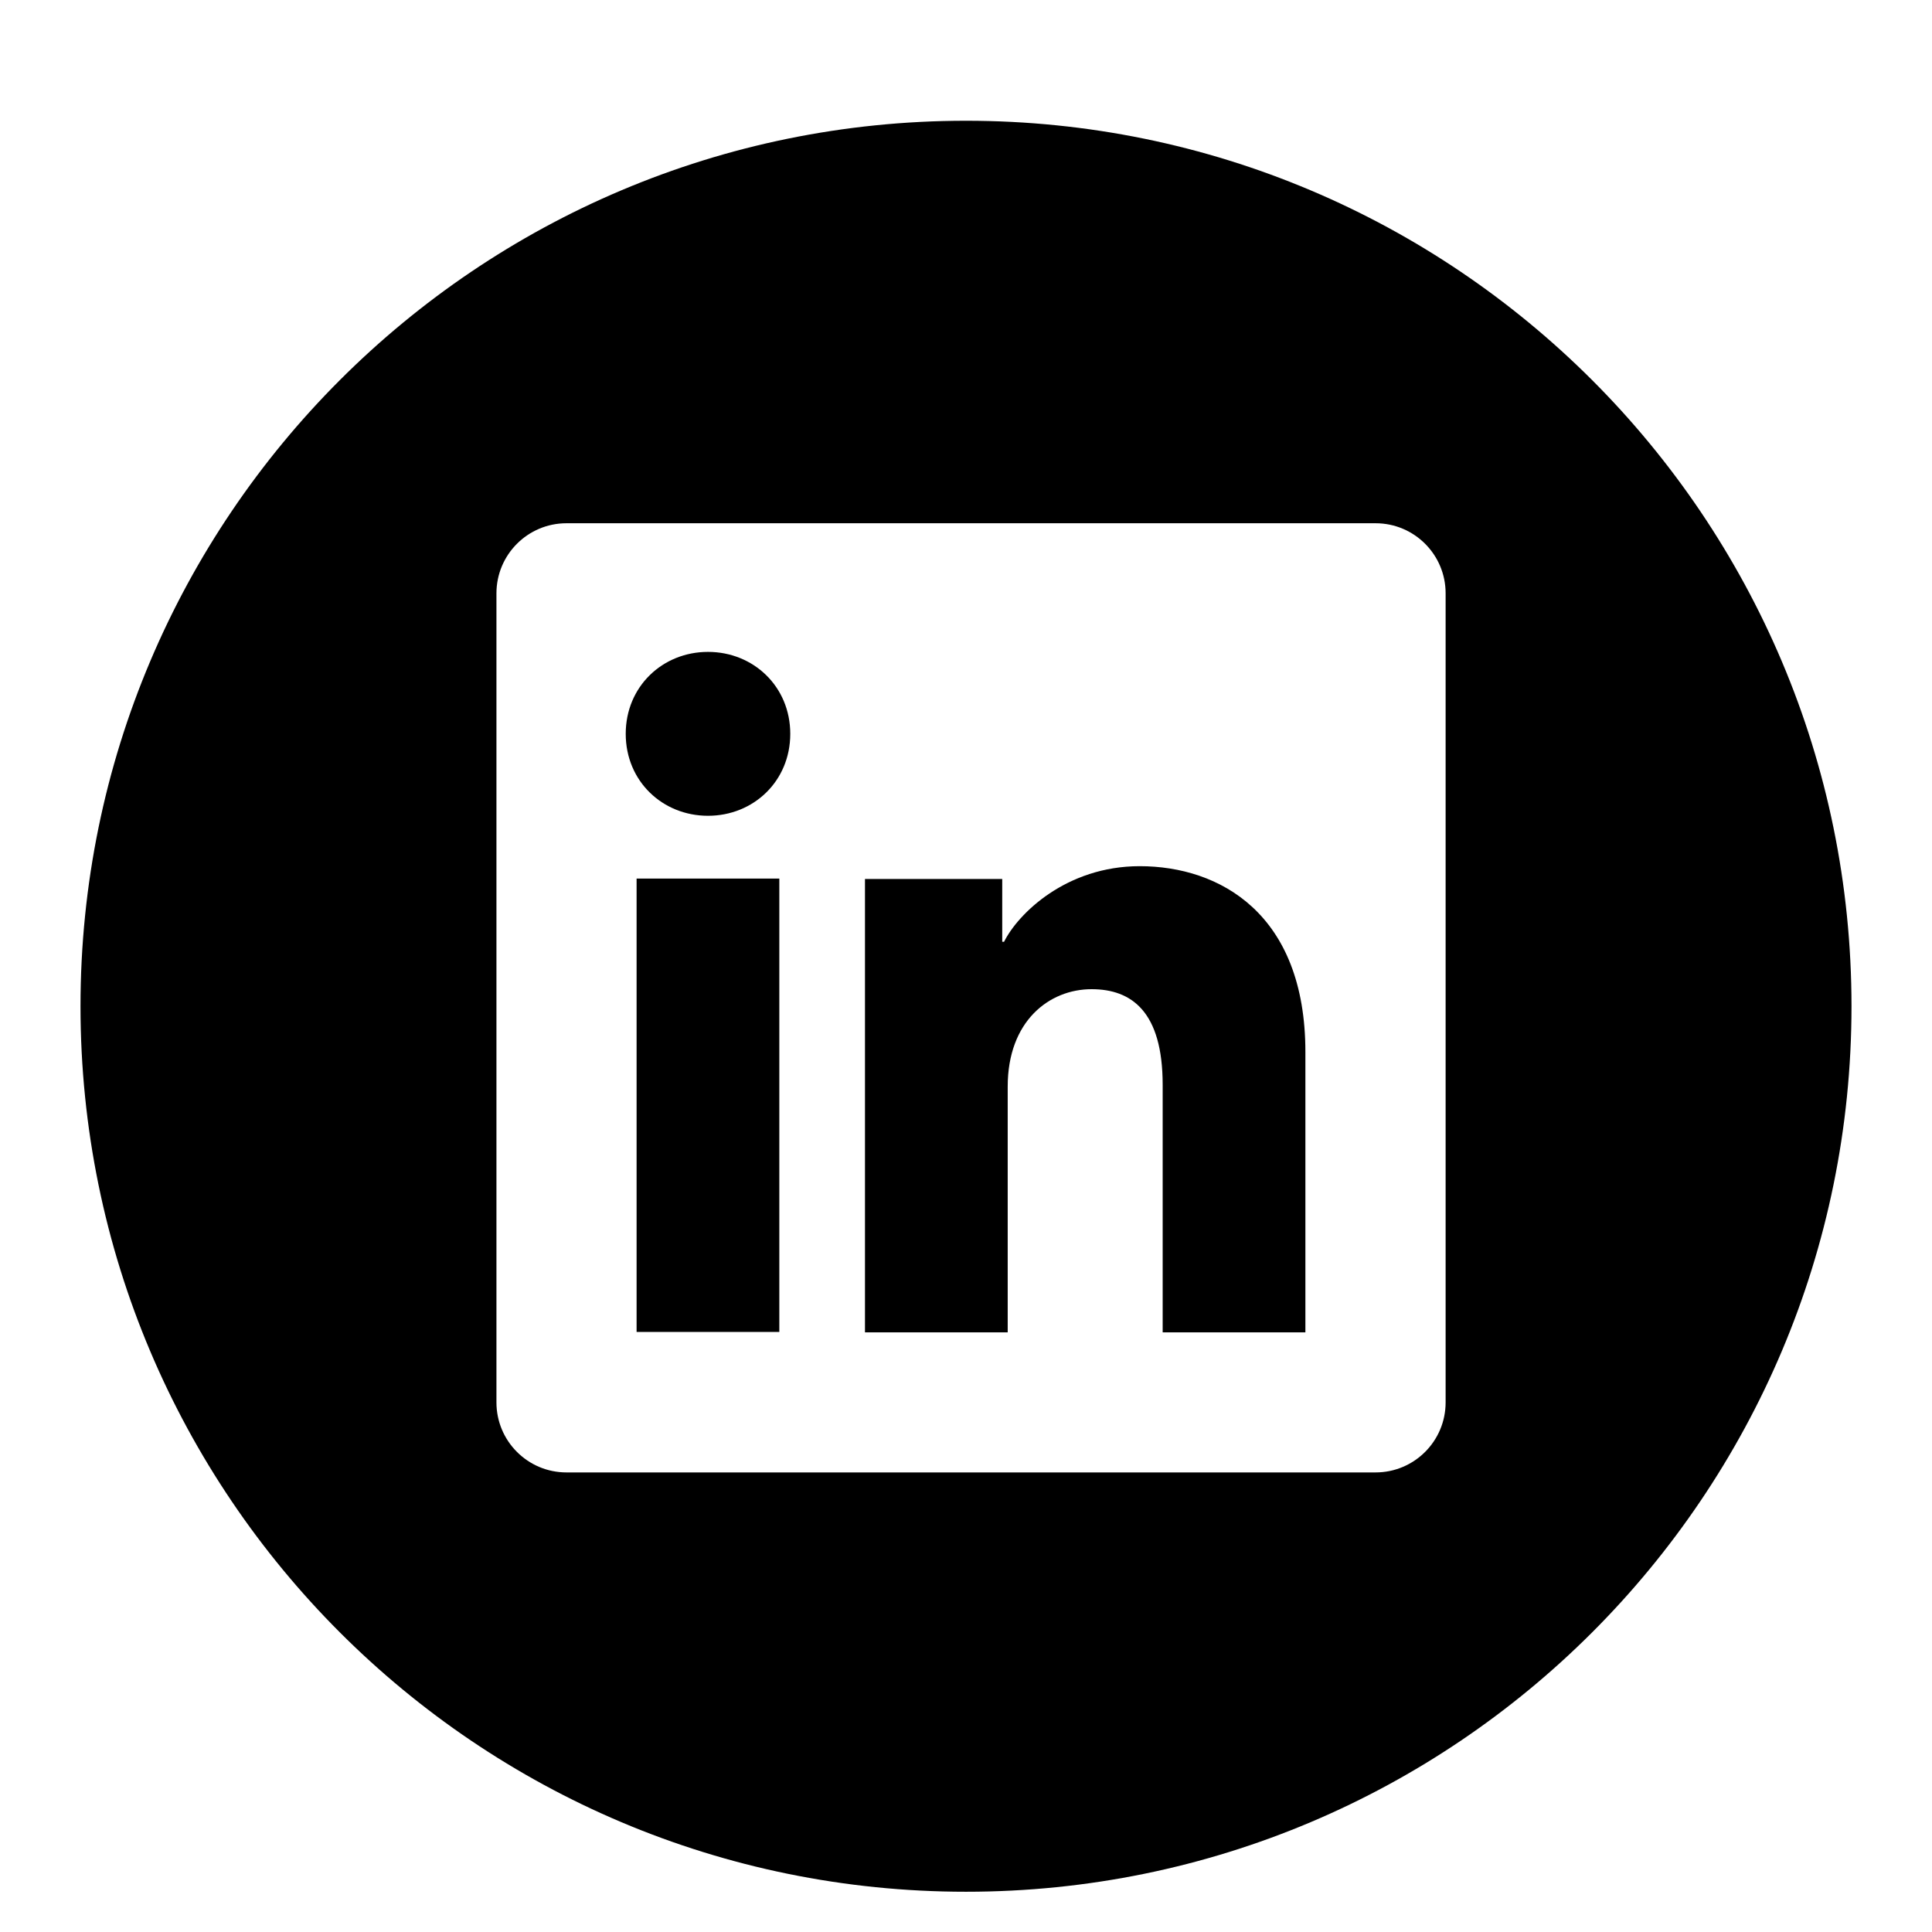
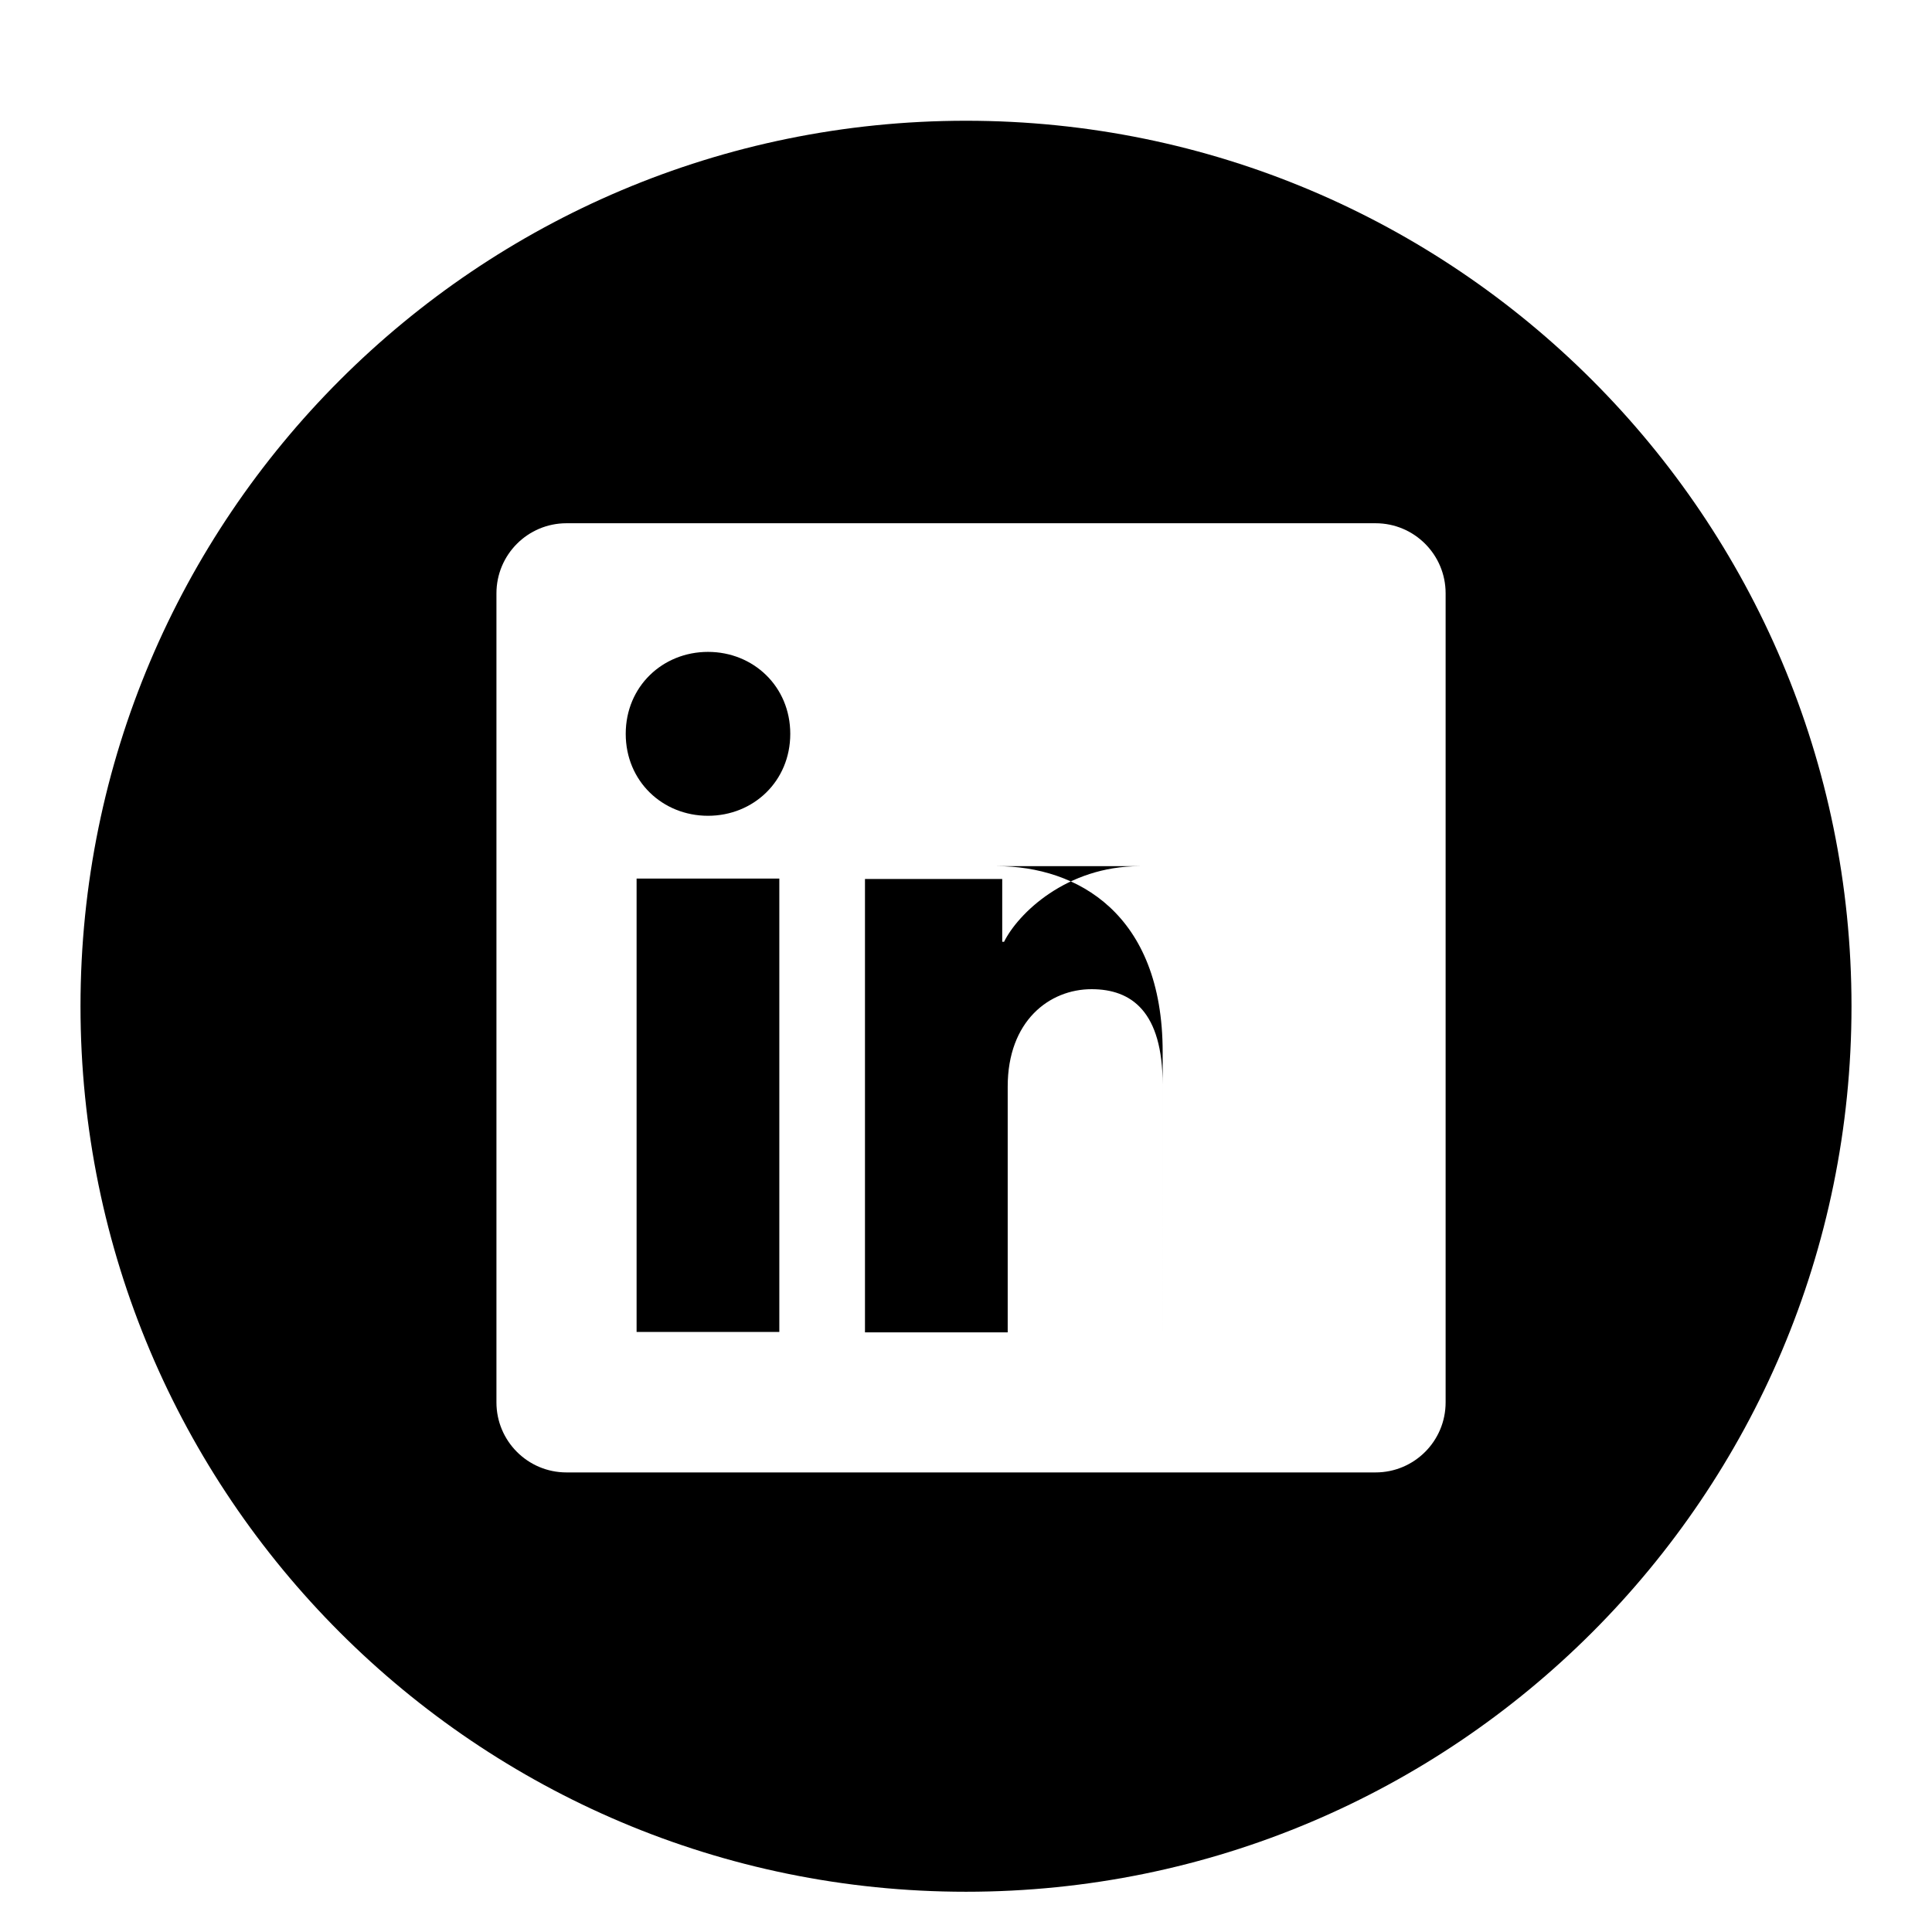
<svg xmlns="http://www.w3.org/2000/svg" width="1024" height="1024">
-   <path d="M337.408 465.664h75.648v240.299h-75.648V465.664zm266.667-6.571c-39.04 0-64.555 25.259-71.893 40.064h-.981v-33.28h-72.747v240.299h75.648V575.915c0-34.731 22.016-51.627 44.459-51.627 21.248 0 37.675 11.947 37.675 50.645v131.243h75.648V557.568c0-73.429-45.568-98.475-87.808-98.475zM375.253 345.514c-24.064 0-43.605 18.347-43.605 43.435s19.499 43.435 43.605 43.435 43.605-18.347 43.605-43.435-19.541-43.435-43.605-43.435zM512 64C252.8 64 42.667 274.133 42.667 533.333S252.8 1002.666 512 1002.666s469.333-210.133 469.333-469.333S771.2 64 512 64zm254.208 679.296c0 20.523-16.64 37.12-37.12 37.12H300.245c-20.523 0-37.12-16.64-37.12-37.12v-428.8c0-20.523 16.597-37.163 37.12-37.163h428.843c20.523 0 37.12 16.64 37.12 37.12v428.843z" />
+   <path d="M337.408 465.664h75.648v240.299h-75.648V465.664zm266.667-6.571c-39.04 0-64.555 25.259-71.893 40.064h-.981v-33.28h-72.747v240.299h75.648V575.915c0-34.731 22.016-51.627 44.459-51.627 21.248 0 37.675 11.947 37.675 50.645v131.243V557.568c0-73.429-45.568-98.475-87.808-98.475zM375.253 345.514c-24.064 0-43.605 18.347-43.605 43.435s19.499 43.435 43.605 43.435 43.605-18.347 43.605-43.435-19.541-43.435-43.605-43.435zM512 64C252.8 64 42.667 274.133 42.667 533.333S252.8 1002.666 512 1002.666s469.333-210.133 469.333-469.333S771.2 64 512 64zm254.208 679.296c0 20.523-16.64 37.12-37.12 37.12H300.245c-20.523 0-37.12-16.64-37.12-37.12v-428.8c0-20.523 16.597-37.163 37.12-37.163h428.843c20.523 0 37.12 16.64 37.12 37.12v428.843z" />
</svg>